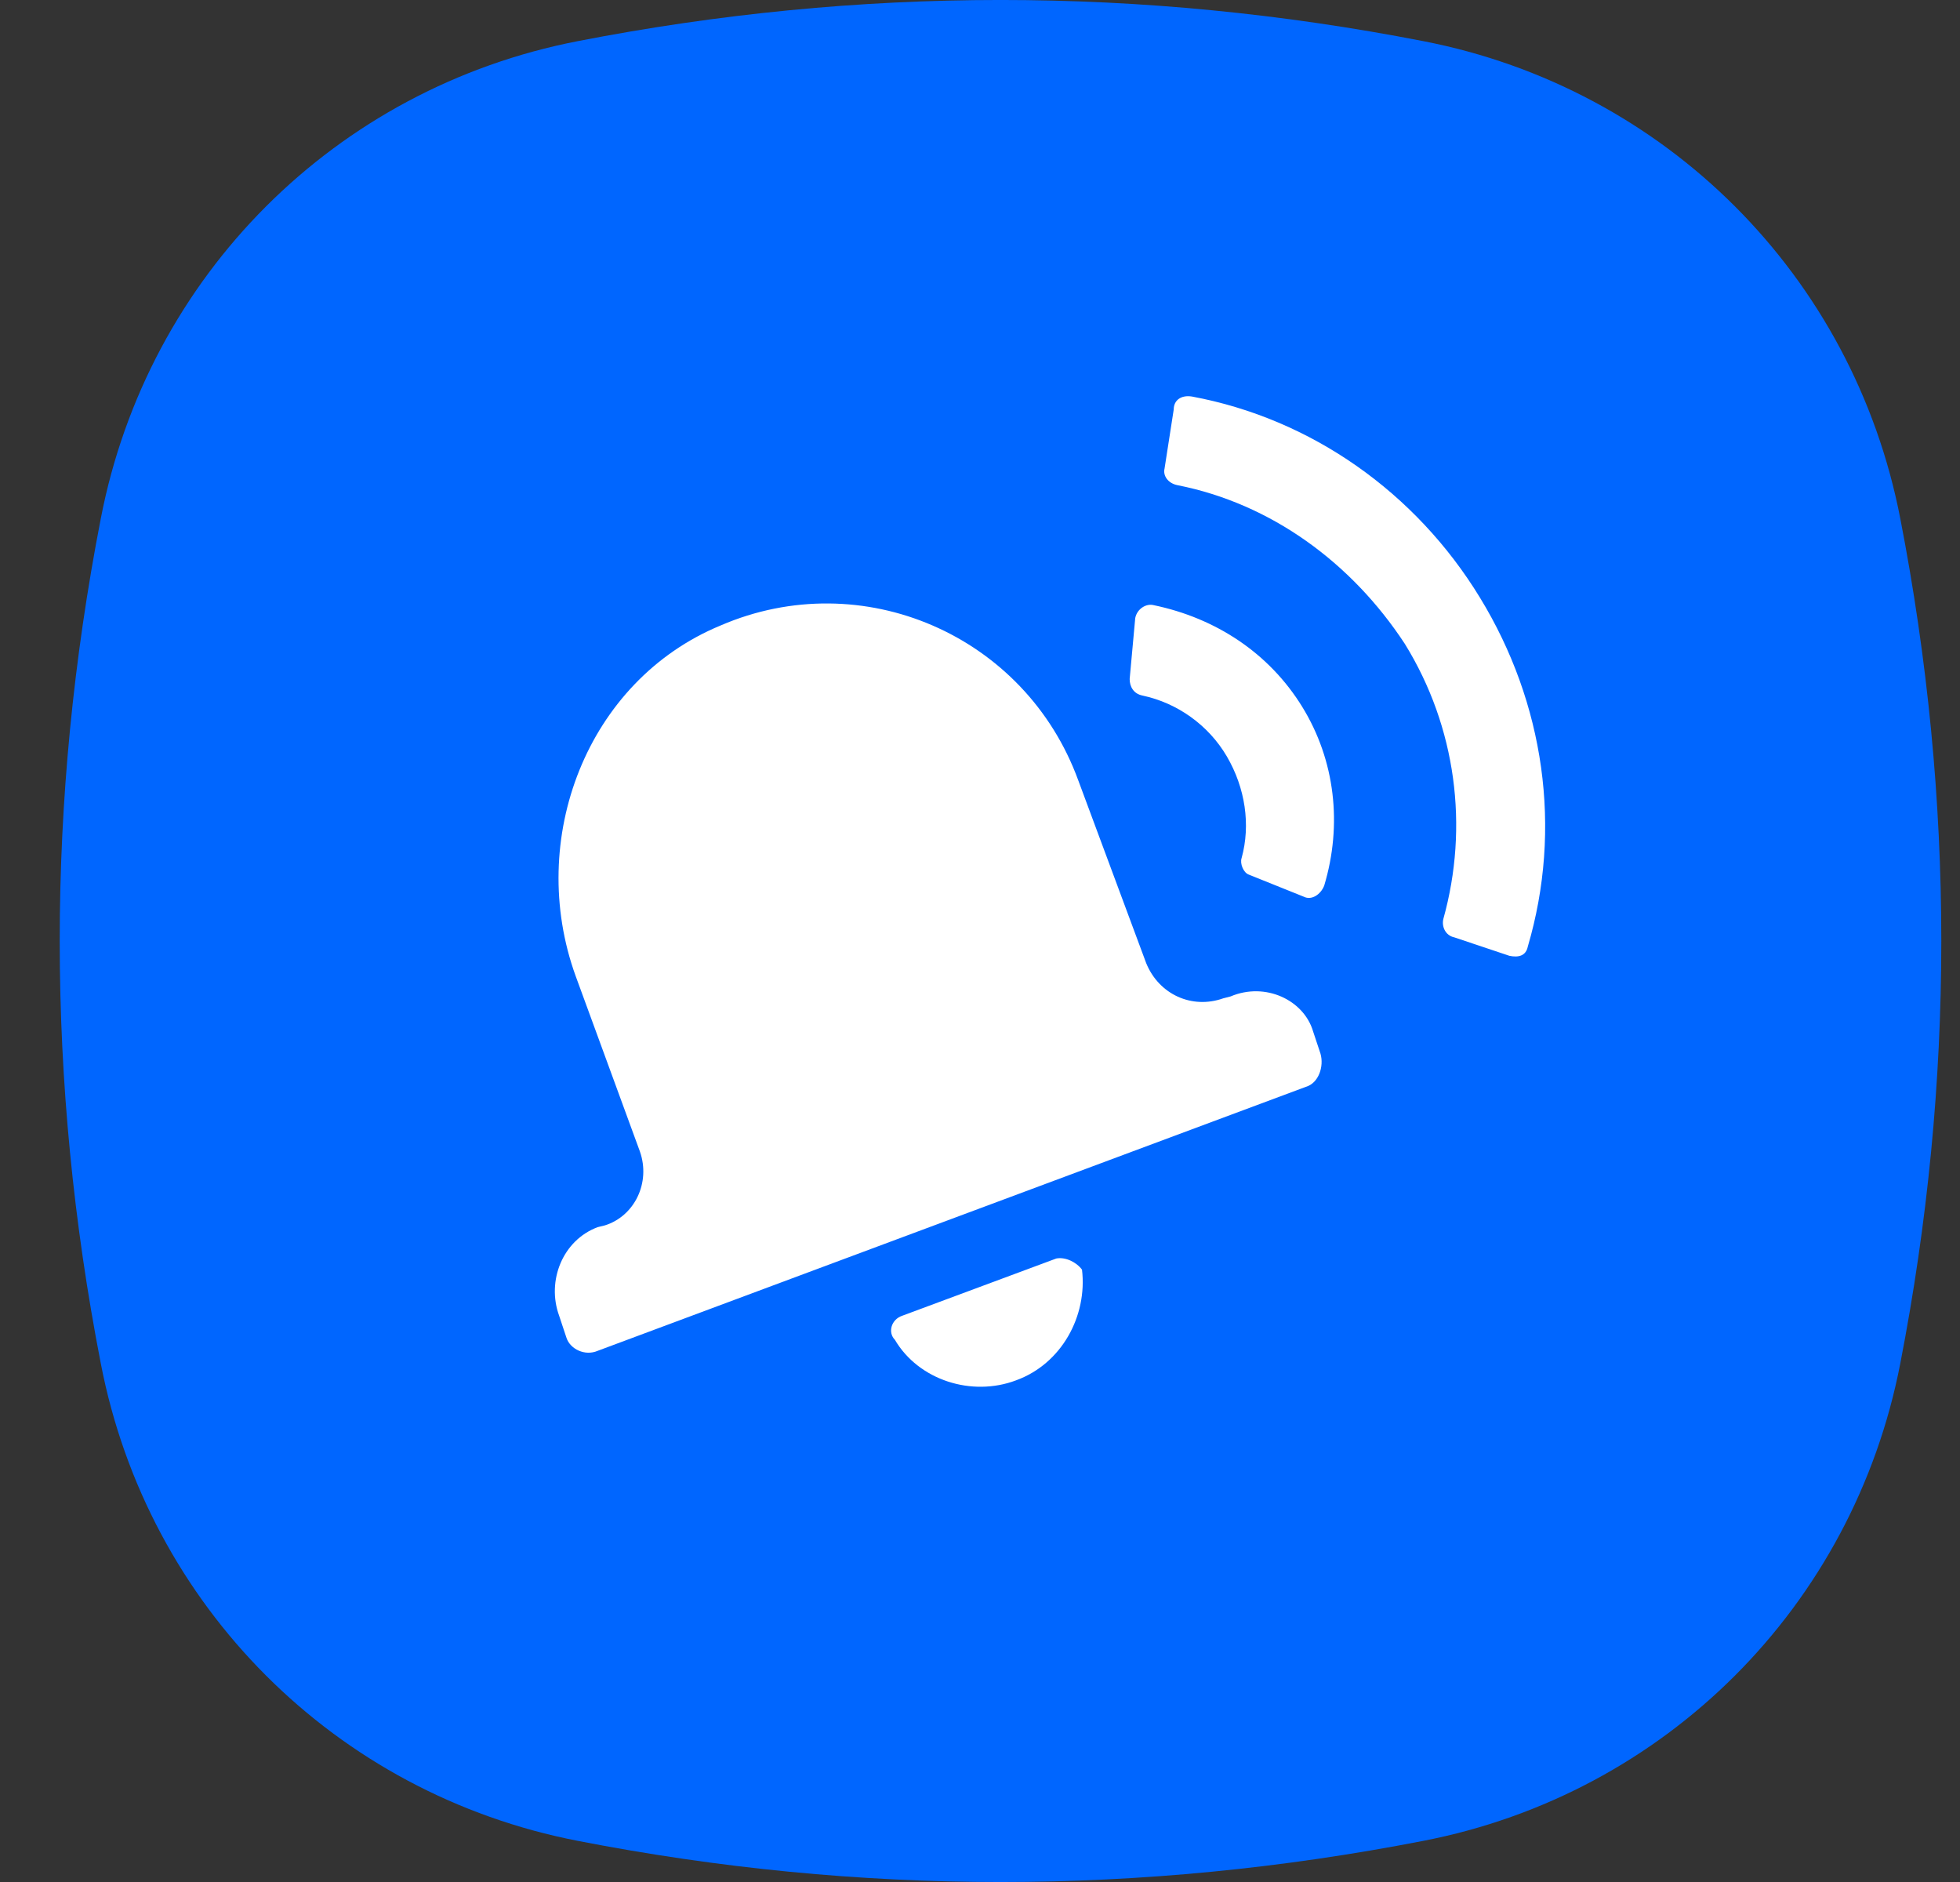
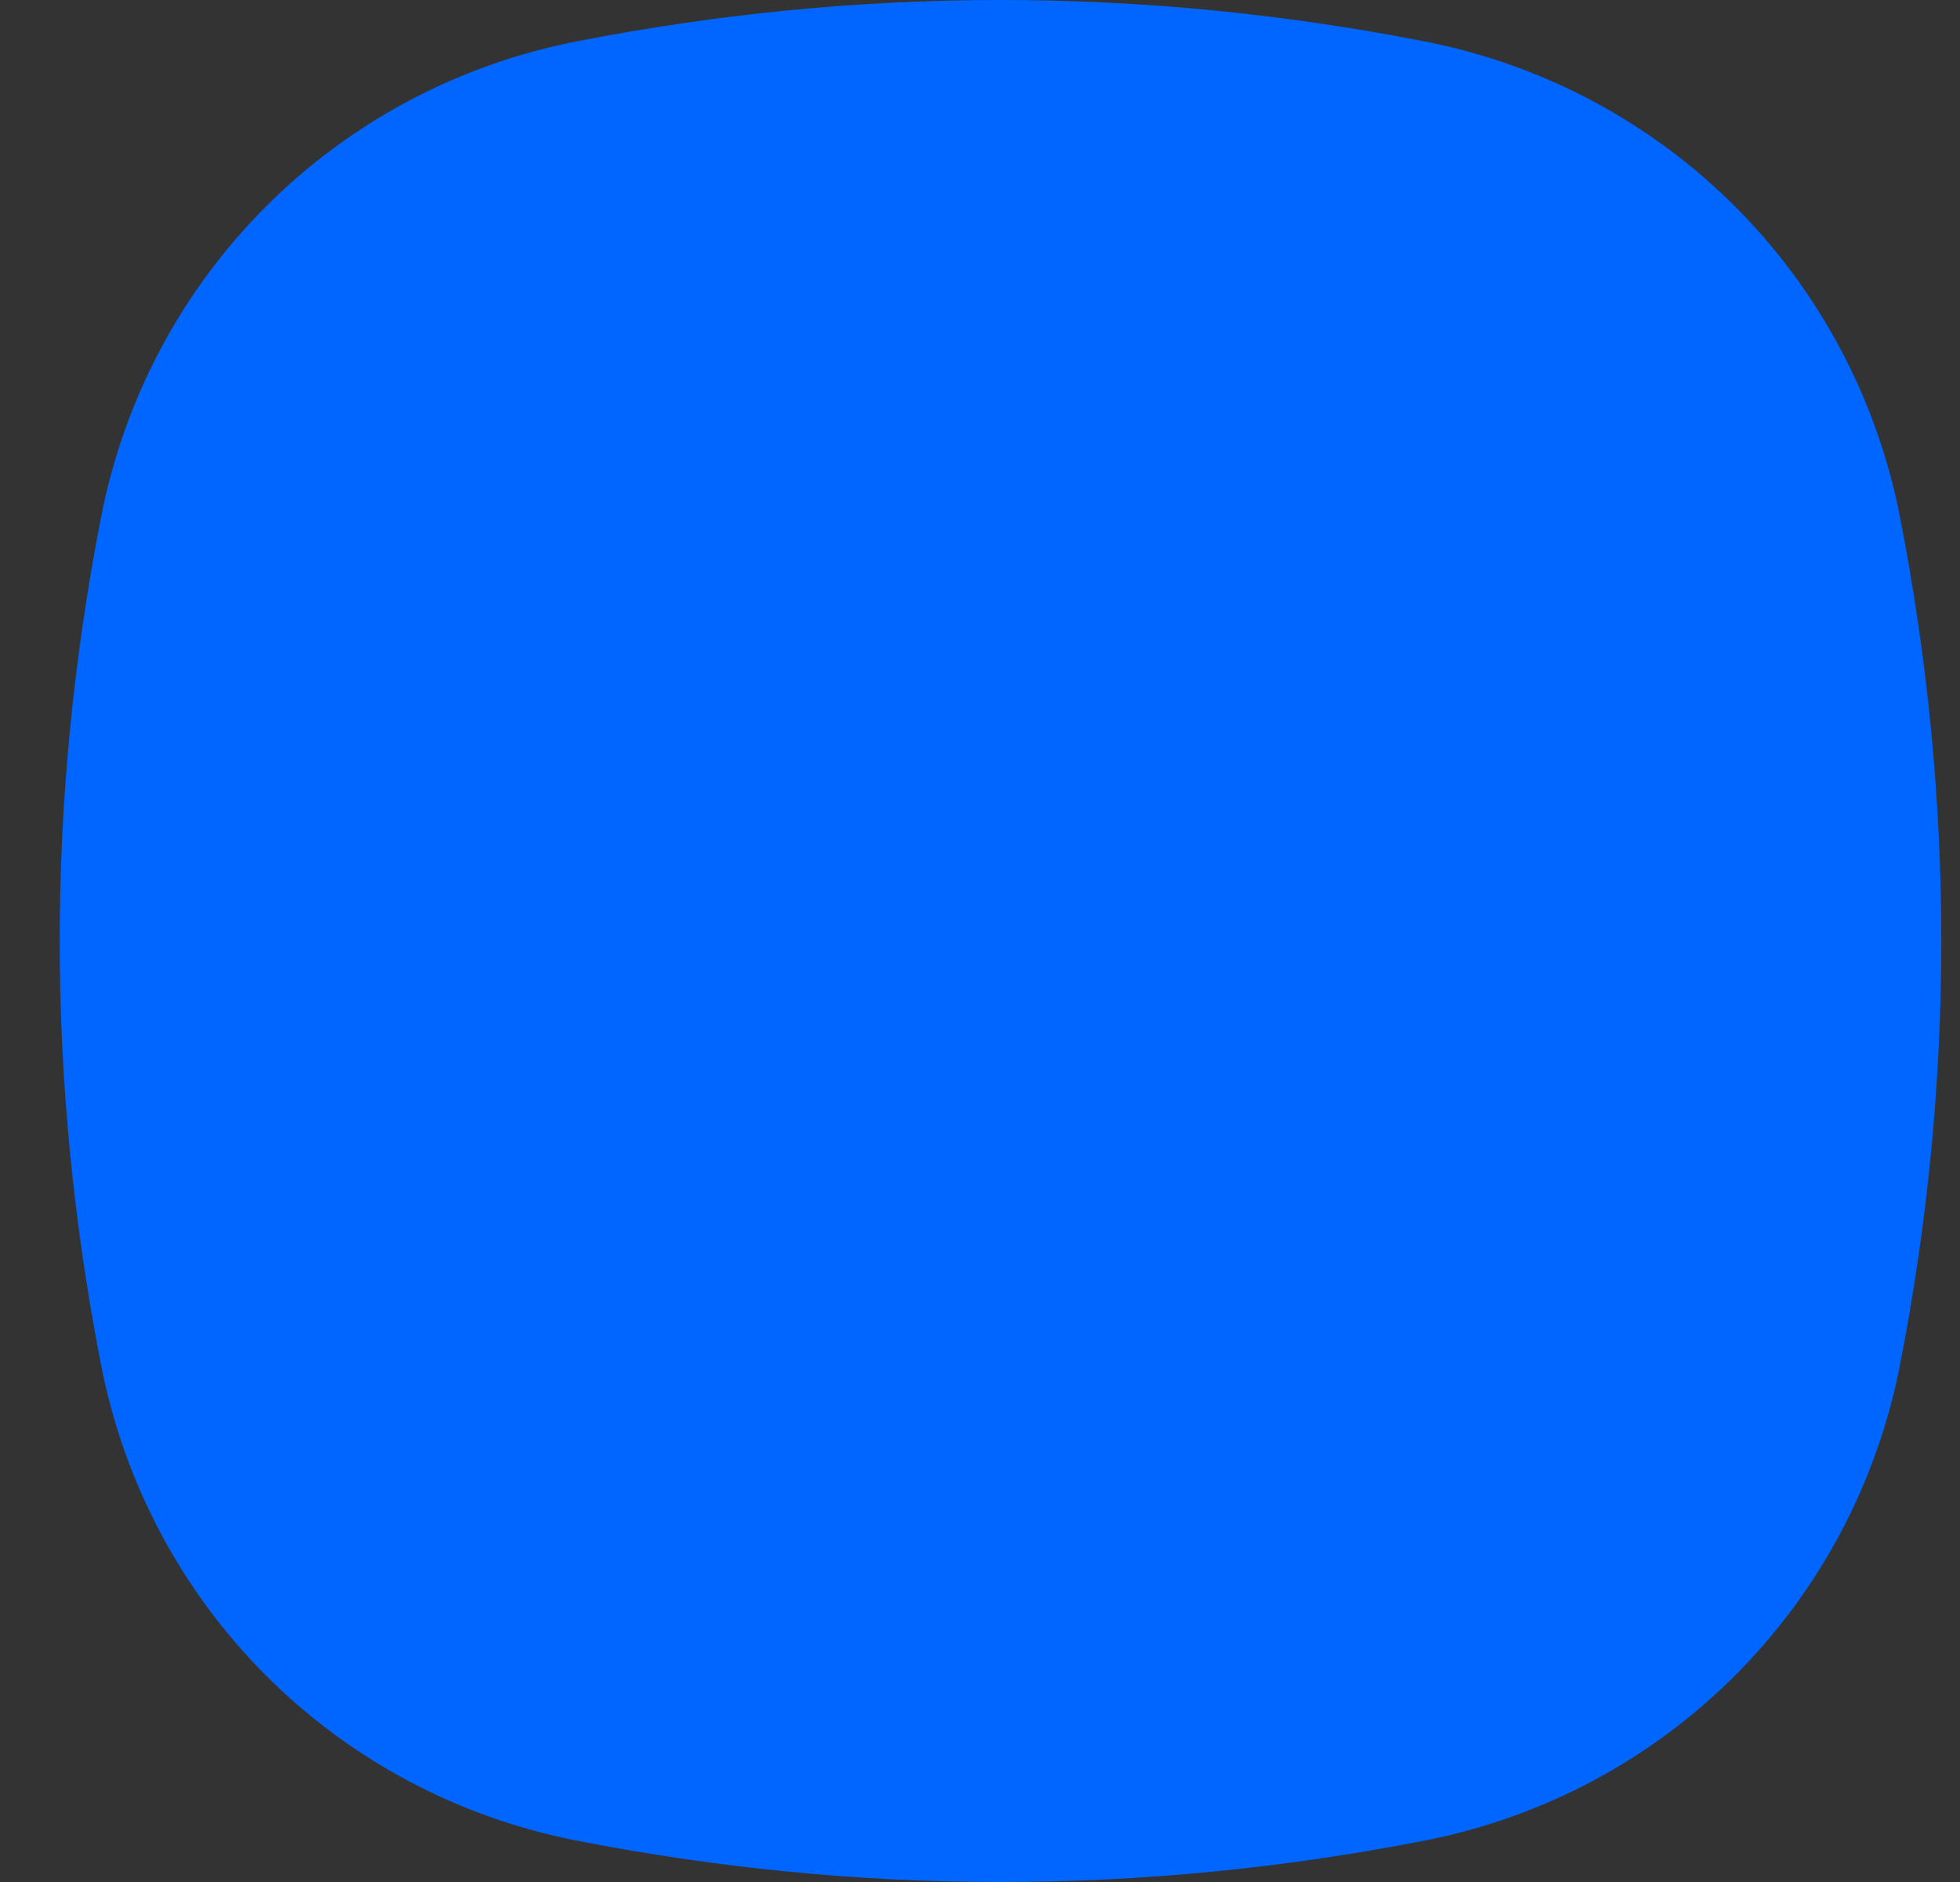
<svg xmlns="http://www.w3.org/2000/svg" width="25" height="24" viewBox="0 0 25 24" fill="none">
  <rect x="0" y="0" width="25" height="24" fill="#333333" stroke="none" />
  <path d="M24.238 6.611C23.639 3.518 21.244 1.123 18.151 0.524C14.558 -0.175 10.966 -0.175 7.373 0.524C4.279 1.123 1.884 3.518 1.286 6.611C0.587 10.204 0.587 13.796 1.286 17.389C1.884 20.482 4.279 22.877 7.373 23.476C10.966 24.175 14.558 24.175 18.151 23.476C21.244 22.877 23.639 20.482 24.238 17.389C24.936 13.796 24.936 10.204 24.238 6.611Z" fill="#0066FF" />
-   <path d="M15.696 12.707L15.603 12.731C15.205 12.872 14.784 12.684 14.62 12.283L13.754 9.953C13.076 8.094 10.993 7.199 9.192 7.976C7.483 8.682 6.711 10.706 7.343 12.448L8.162 14.684C8.302 15.084 8.092 15.508 7.717 15.626L7.624 15.649C7.179 15.814 6.969 16.332 7.132 16.779L7.226 17.062C7.273 17.203 7.46 17.297 7.624 17.226L16.656 13.86C16.819 13.813 16.89 13.601 16.843 13.437L16.749 13.154C16.632 12.754 16.141 12.519 15.696 12.707ZM13.473 16.049L11.508 16.779C11.368 16.826 11.321 16.991 11.414 17.085C11.719 17.603 12.397 17.815 12.959 17.603C13.544 17.391 13.871 16.779 13.801 16.191C13.731 16.096 13.59 16.026 13.473 16.049ZM19.487 12.072C19.931 10.565 19.698 8.965 18.878 7.623C18.06 6.281 16.726 5.34 15.205 5.057C15.065 5.034 14.971 5.104 14.971 5.222L14.854 5.975C14.831 6.069 14.901 6.164 15.018 6.187C16.211 6.422 17.241 7.176 17.919 8.211C18.574 9.271 18.738 10.542 18.41 11.719C18.387 11.813 18.434 11.93 18.551 11.954L19.253 12.189C19.37 12.213 19.463 12.189 19.487 12.072ZM16.609 9.012C16.188 8.329 15.509 7.882 14.714 7.717C14.62 7.693 14.503 7.764 14.48 7.882L14.409 8.659C14.409 8.753 14.456 8.847 14.573 8.87C15.018 8.965 15.415 9.247 15.649 9.647C15.883 10.047 15.954 10.518 15.837 10.942C15.813 11.012 15.86 11.13 15.93 11.154L16.632 11.436C16.726 11.483 16.843 11.412 16.89 11.295C17.124 10.518 17.03 9.694 16.609 9.012Z" fill="white" />
</svg>